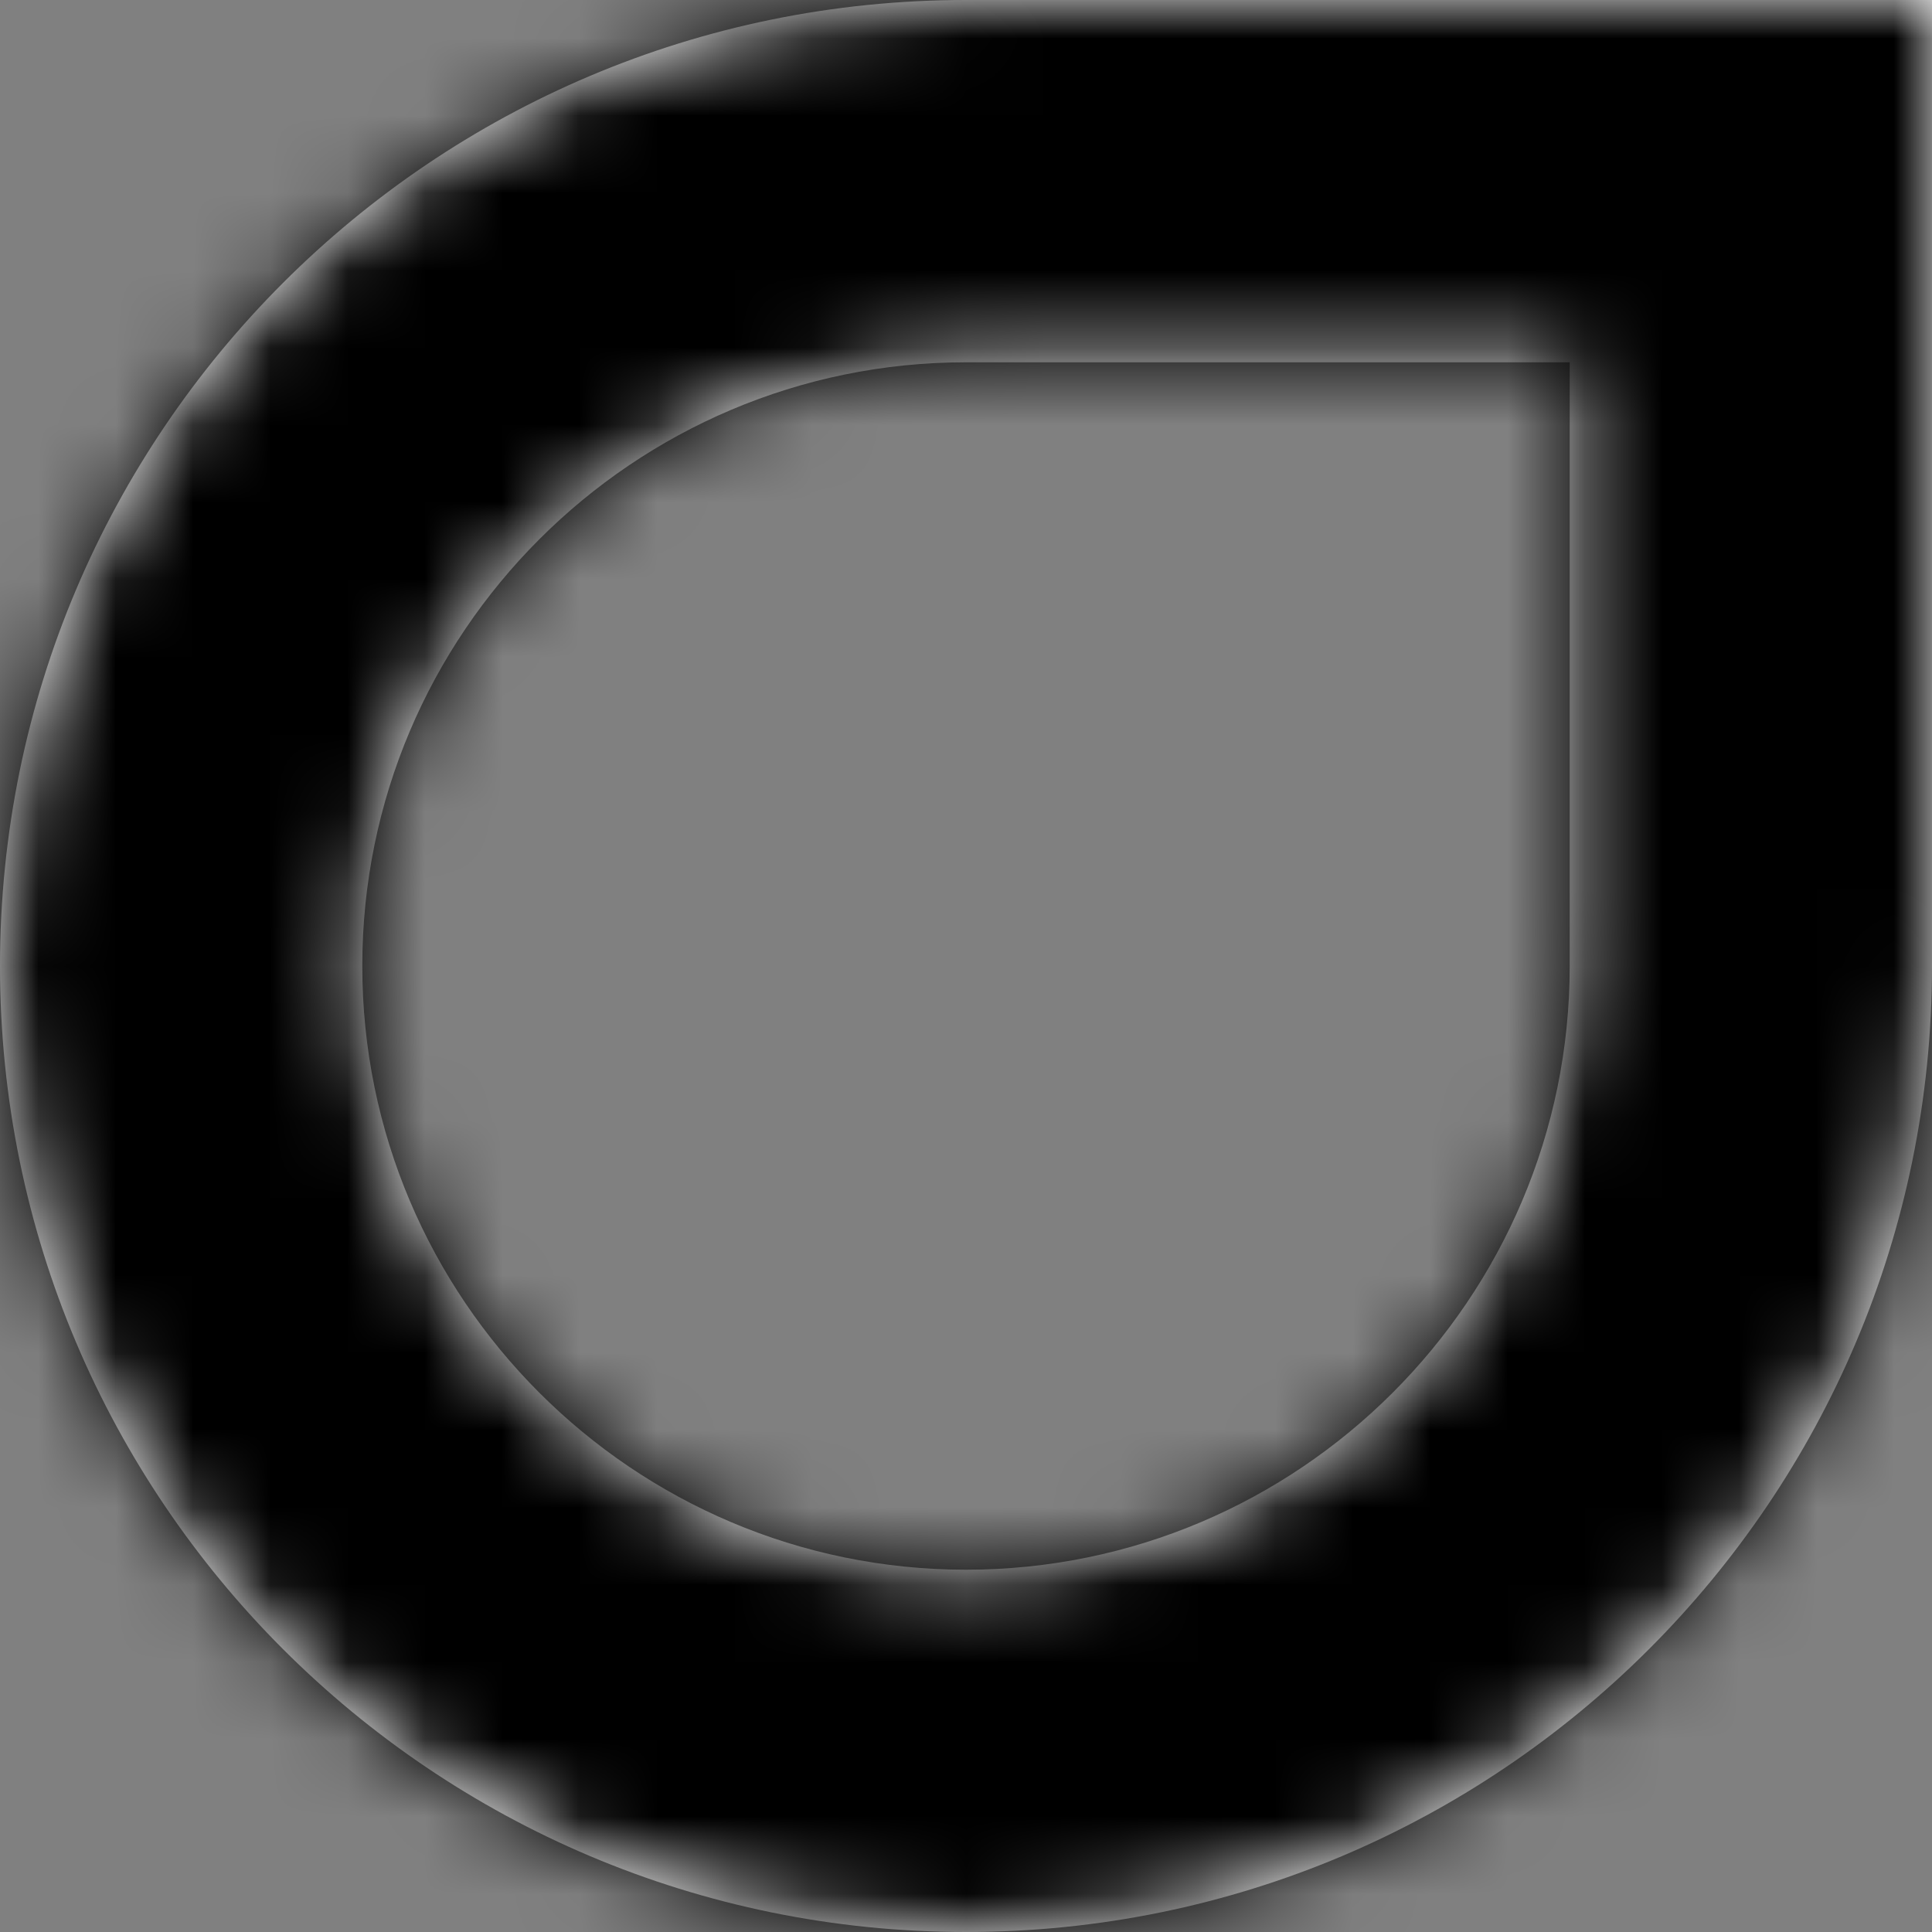
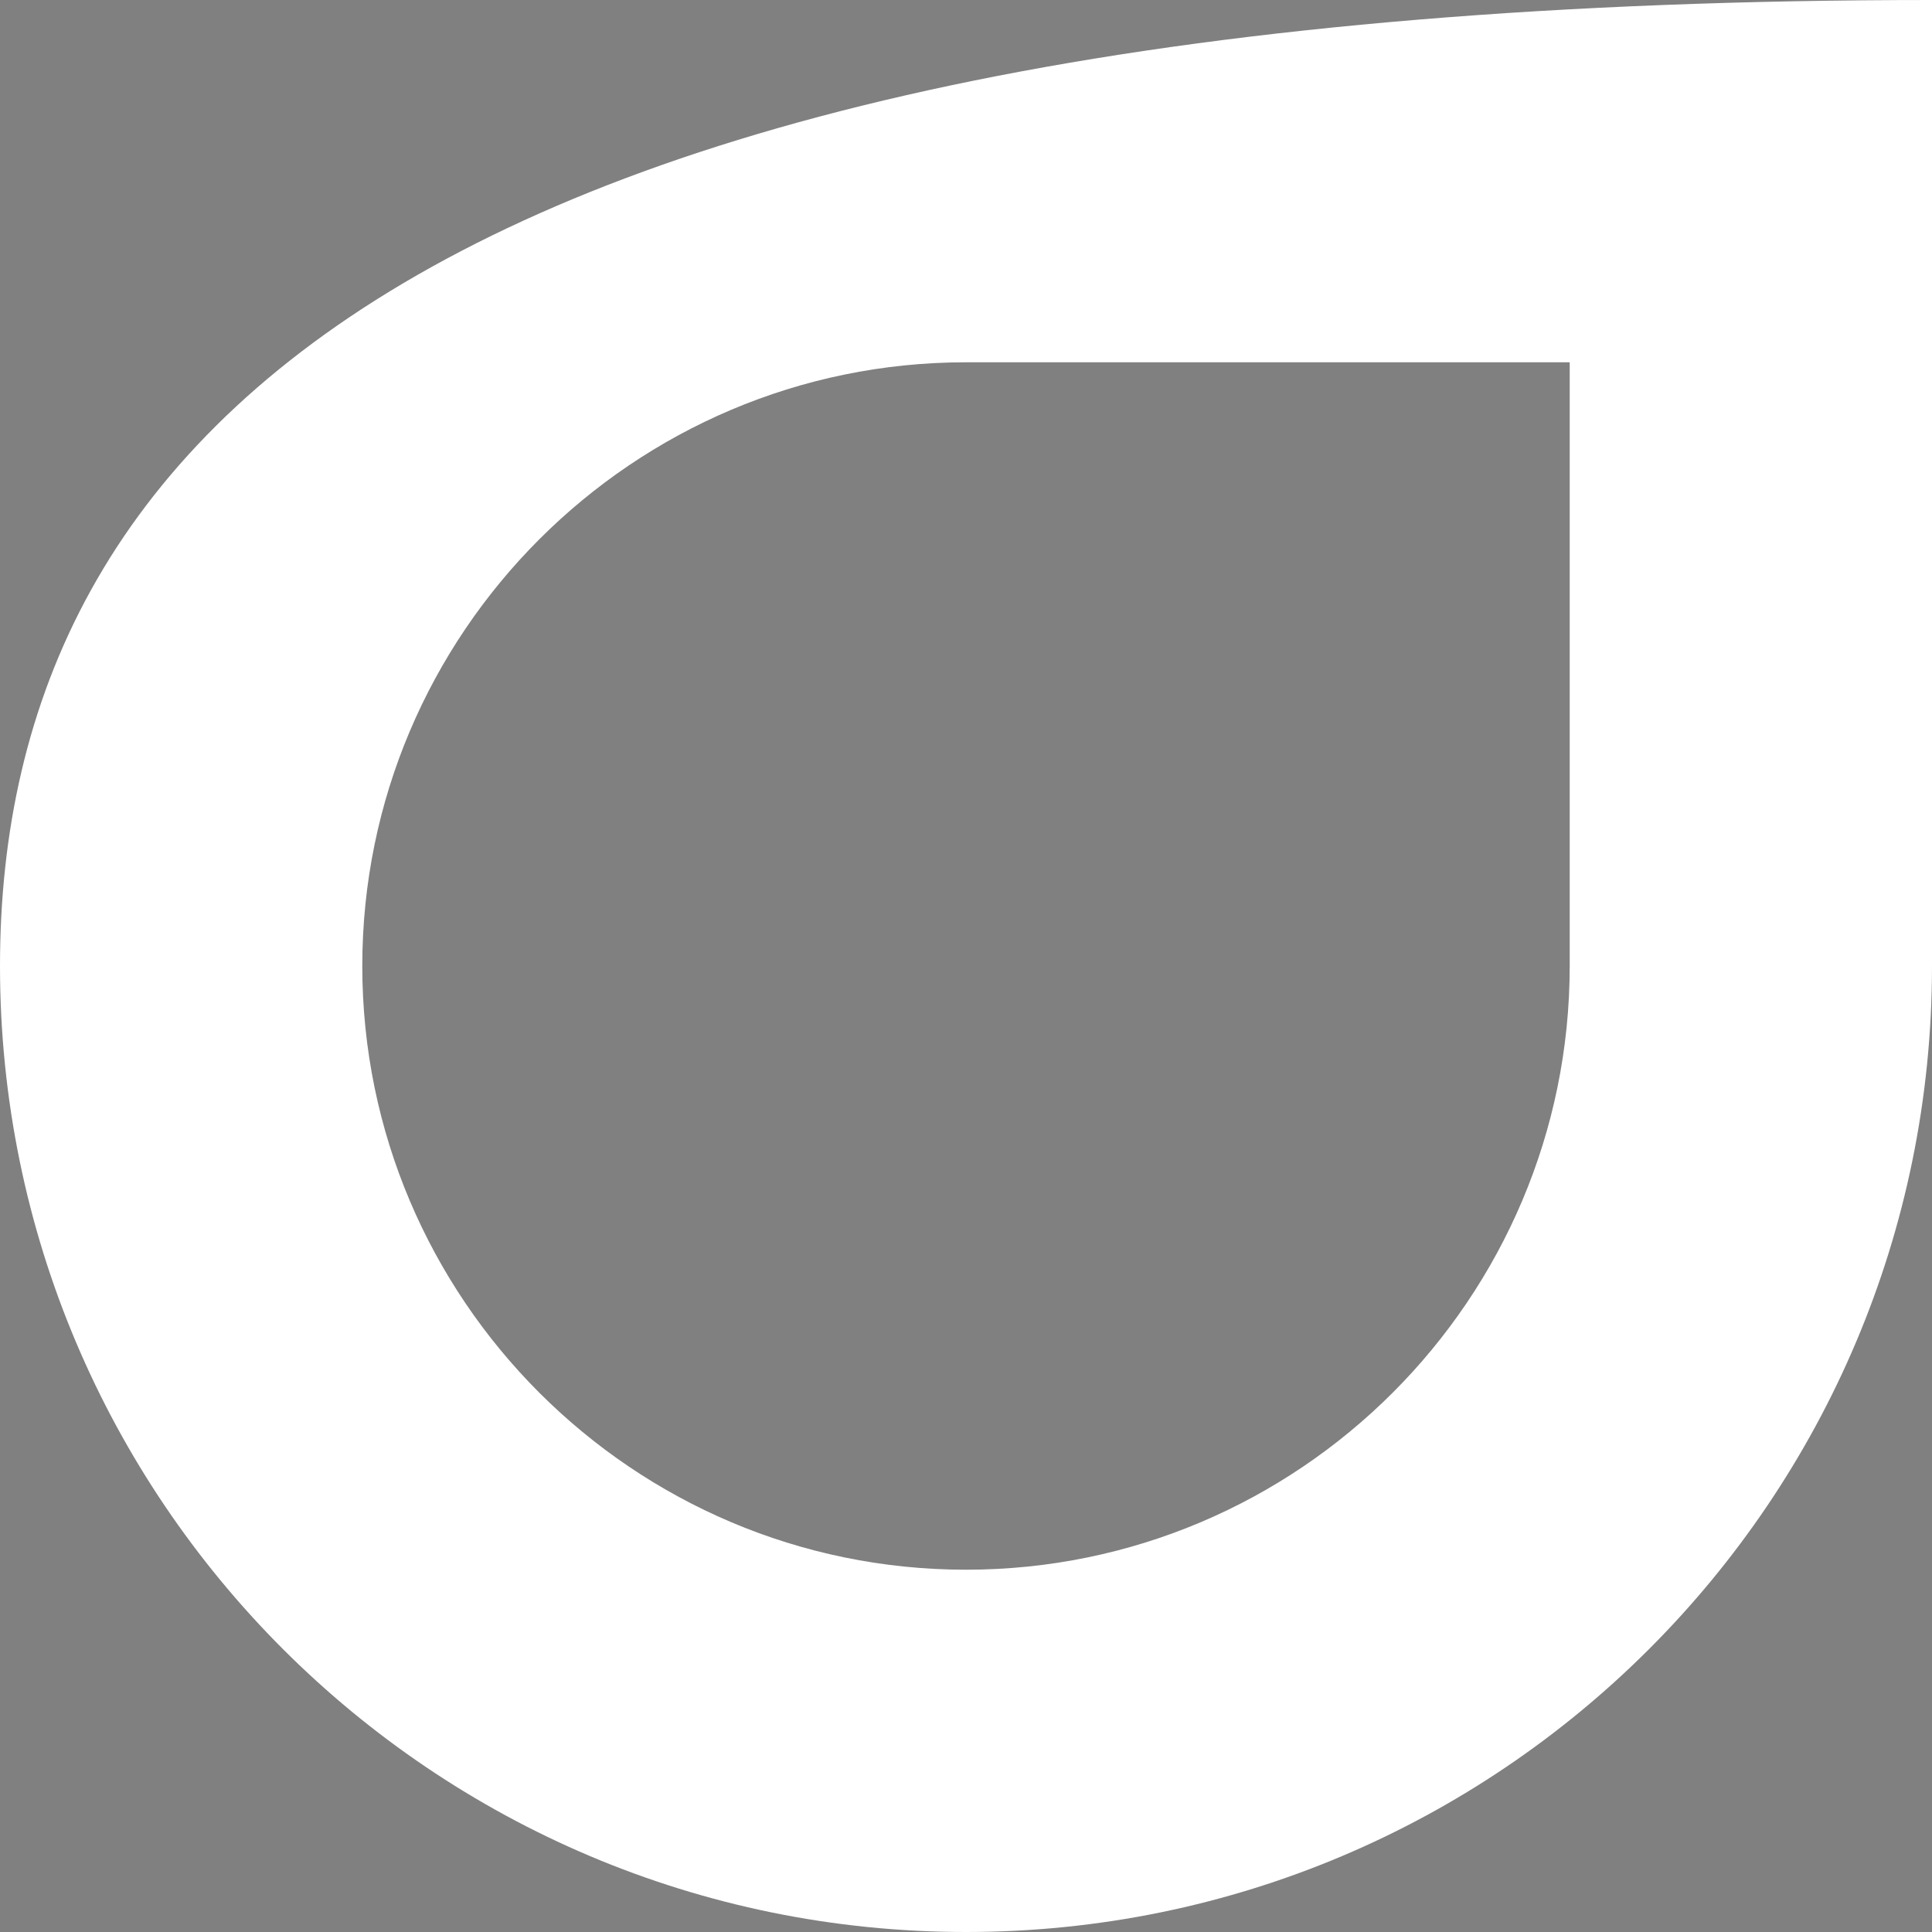
<svg xmlns="http://www.w3.org/2000/svg" xmlns:xlink="http://www.w3.org/1999/xlink" width="25px" height="25px" viewBox="0 0 25 25" version="1.1">
  <rect x="0" y="0" width="25" height="25" fill="#808080" stroke="none" />
  <title>Icon / Black</title>
  <defs>
-     <path d="M20.312,4.688 L20.312,12.5 C20.312,16.808 16.808,20.312 12.5,20.312 C8.192,20.312 4.688,16.808 4.688,12.5 C4.688,8.192 8.192,4.688 12.5,4.688 L20.312,4.688 Z M25,0 L12.5,0 C5.597,0 0,5.597 0,12.5 C0,19.404 5.597,25 12.5,25 C19.404,25 25,19.404 25,12.5 L25,0 L25,0 Z" id="path-1" />
+     <path d="M20.312,4.688 L20.312,12.5 C20.312,16.808 16.808,20.312 12.5,20.312 C8.192,20.312 4.688,16.808 4.688,12.5 C4.688,8.192 8.192,4.688 12.5,4.688 L20.312,4.688 Z M25,0 C5.597,0 0,5.597 0,12.5 C0,19.404 5.597,25 12.5,25 C19.404,25 25,19.404 25,12.5 L25,0 L25,0 Z" id="path-1" />
  </defs>
  <g id="Desktop-MVP" stroke="none" stroke-width="1" fill="none" fill-rule="evenodd">
    <g id="A01" transform="translate(-50, -13)">
      <g id="Header-/-Primary-Navigation_Alt" transform="translate(0, -6.667)">
        <g id="Icon-/-Black" transform="translate(50, 19.667)">
          <mask id="mask-2" fill="white">
            <use xlink:href="#path-1" />
          </mask>
          <use id="Mask" fill="#FFFFFF" xlink:href="#path-1" />
          <g id="Color-/-White" mask="url(#mask-2)" fill="#000000">
-             <rect id="Base" x="0" y="0" width="25" height="25" />
-           </g>
+             </g>
        </g>
      </g>
    </g>
  </g>
</svg>